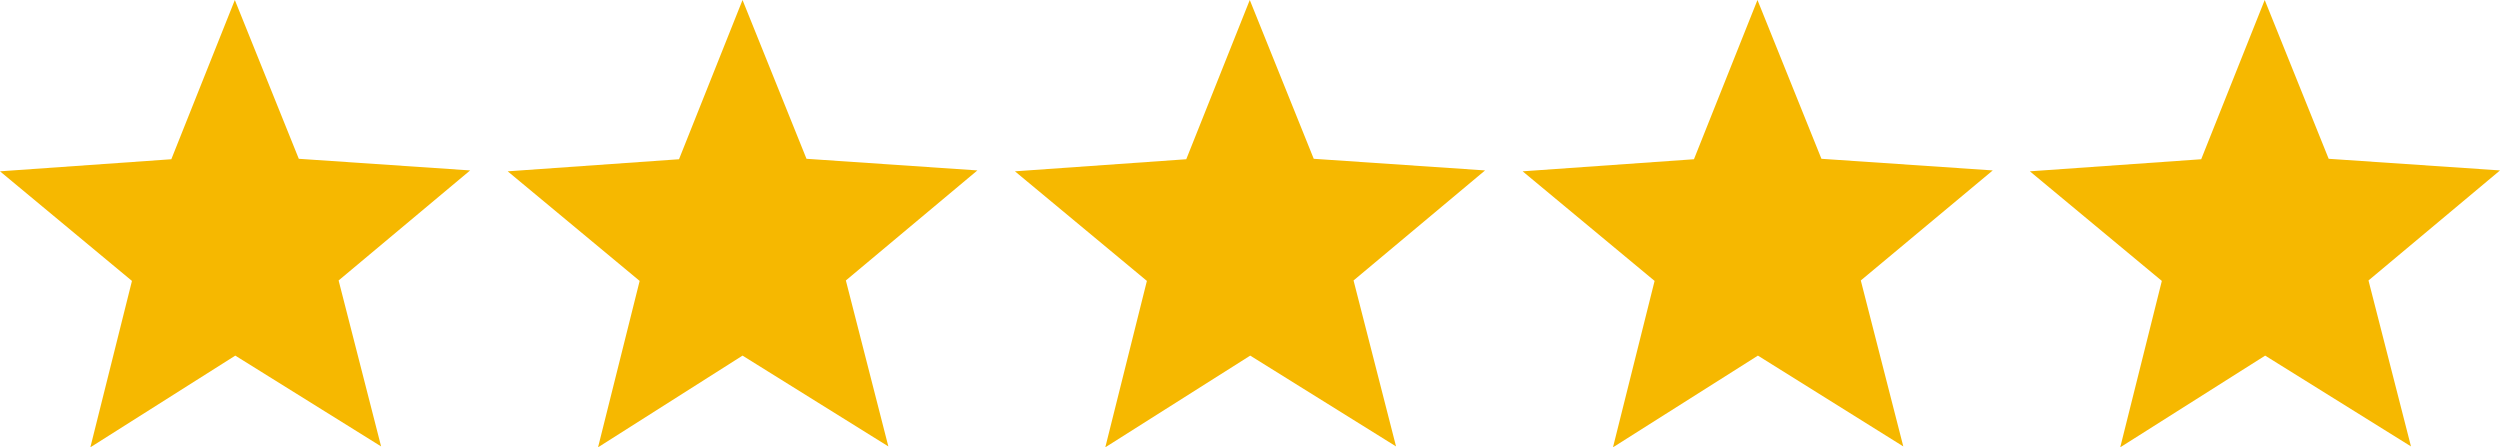
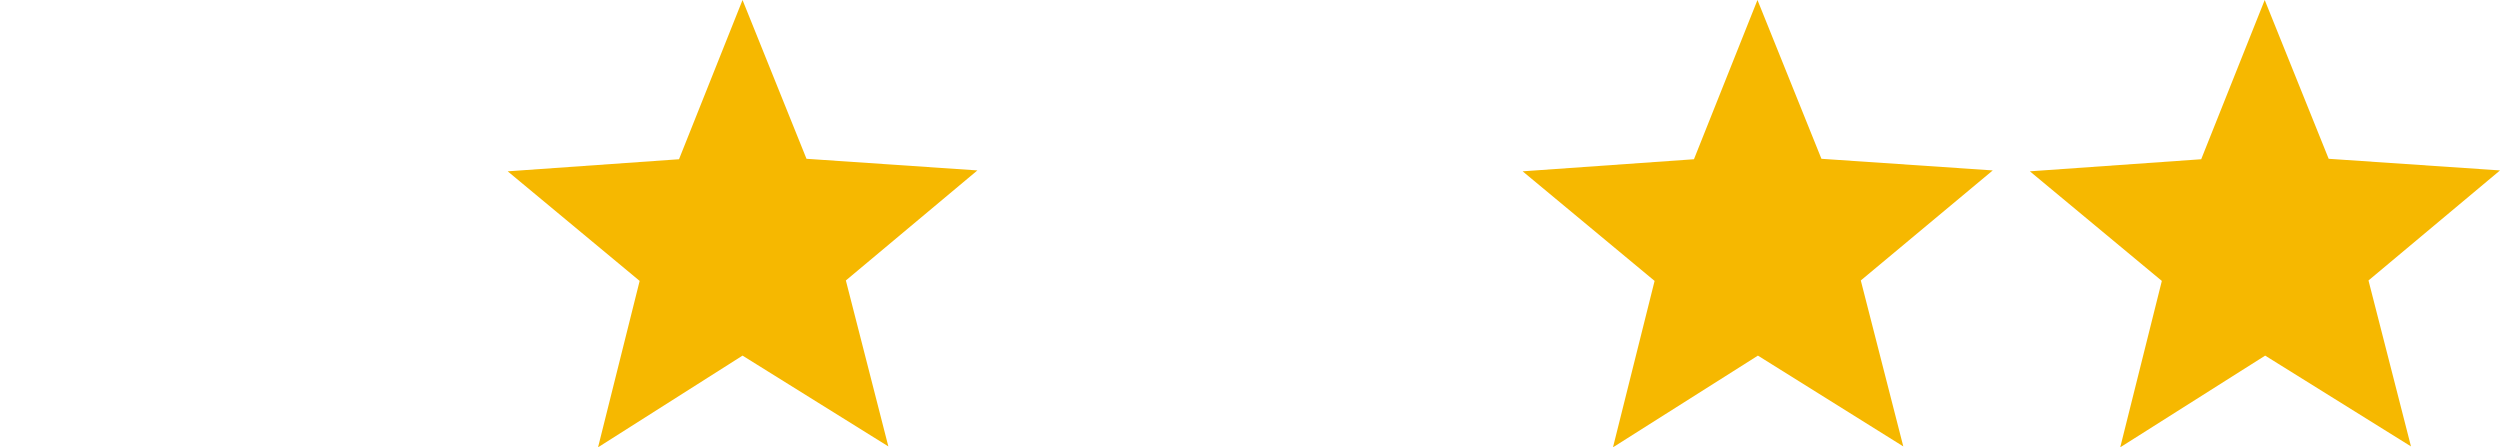
<svg xmlns="http://www.w3.org/2000/svg" id="Ebene_1" data-name="Ebene 1" version="1.1" viewBox="0 0 558.9 100">
  <defs>
    <style>
      .cls-1 {
        fill: #f6b800;
        stroke-width: 0px;
      }
    </style>
  </defs>
-   <polygon class="cls-1" points="105.1 38.1 66.8 35.5 52.5 0 38.3 35.6 0 38.3 29.5 62.8 20.2 100 52.6 79.5 85.2 99.8 75.7 62.7 105.1 38.1" />
  <polygon class="cls-1" points="218.5 38.1 180.3 35.5 166 0 151.8 35.6 113.5 38.3 143 62.8 133.7 100 166 79.5 198.6 99.8 189.1 62.7 218.5 38.1" />
-   <polygon class="cls-1" points="332 38.1 293.7 35.5 279.4 0 265.2 35.6 226.9 38.3 256.4 62.8 247.1 100 279.5 79.5 312.1 99.8 302.6 62.7 332 38.1" />
  <polygon class="cls-1" points="445.5 38.1 407.2 35.5 392.9 0 378.7 35.6 340.4 38.3 369.9 62.8 360.6 100 393 79.5 425.5 99.8 416 62.7 445.5 38.1" />
  <polygon class="cls-1" points="558.9 38.1 520.6 35.5 506.3 0 492.1 35.6 453.8 38.3 483.3 62.8 474 100 506.4 79.5 539 99.8 529.5 62.7 558.9 38.1" />
</svg>